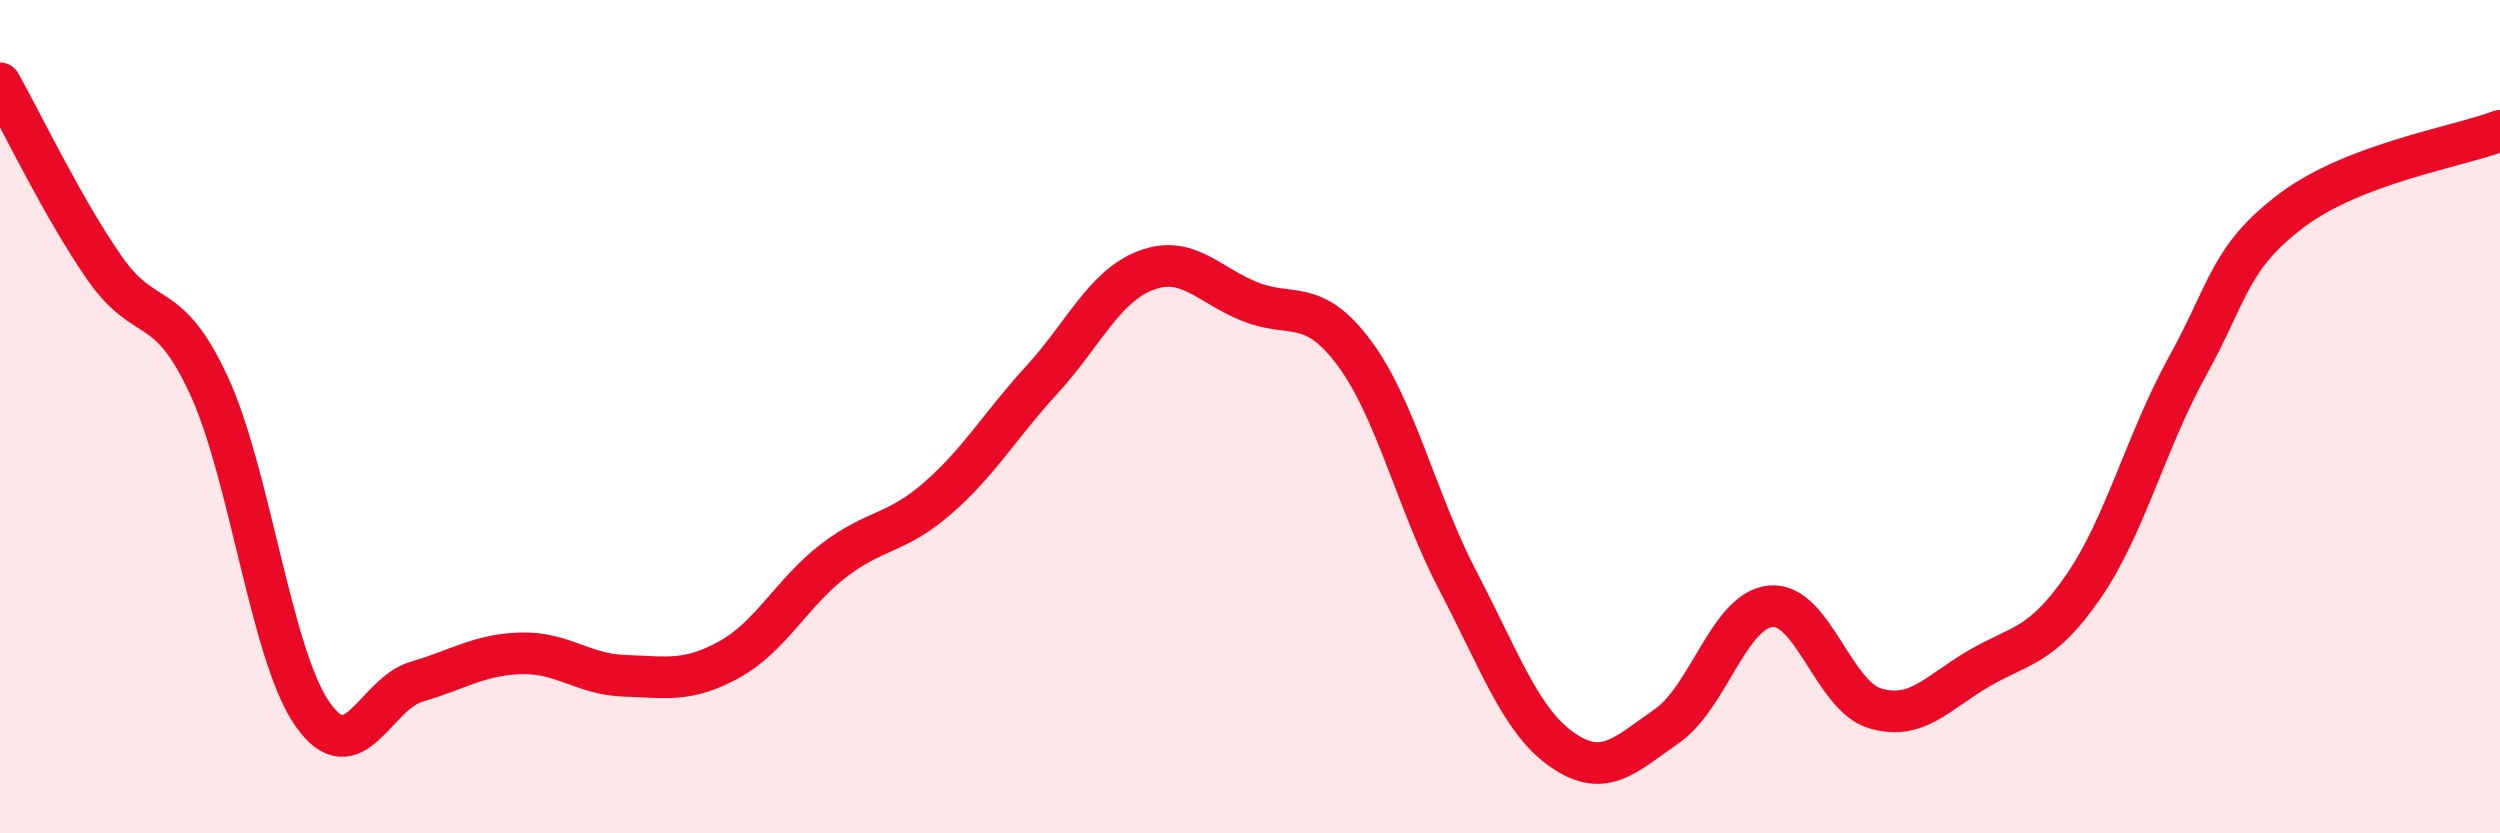
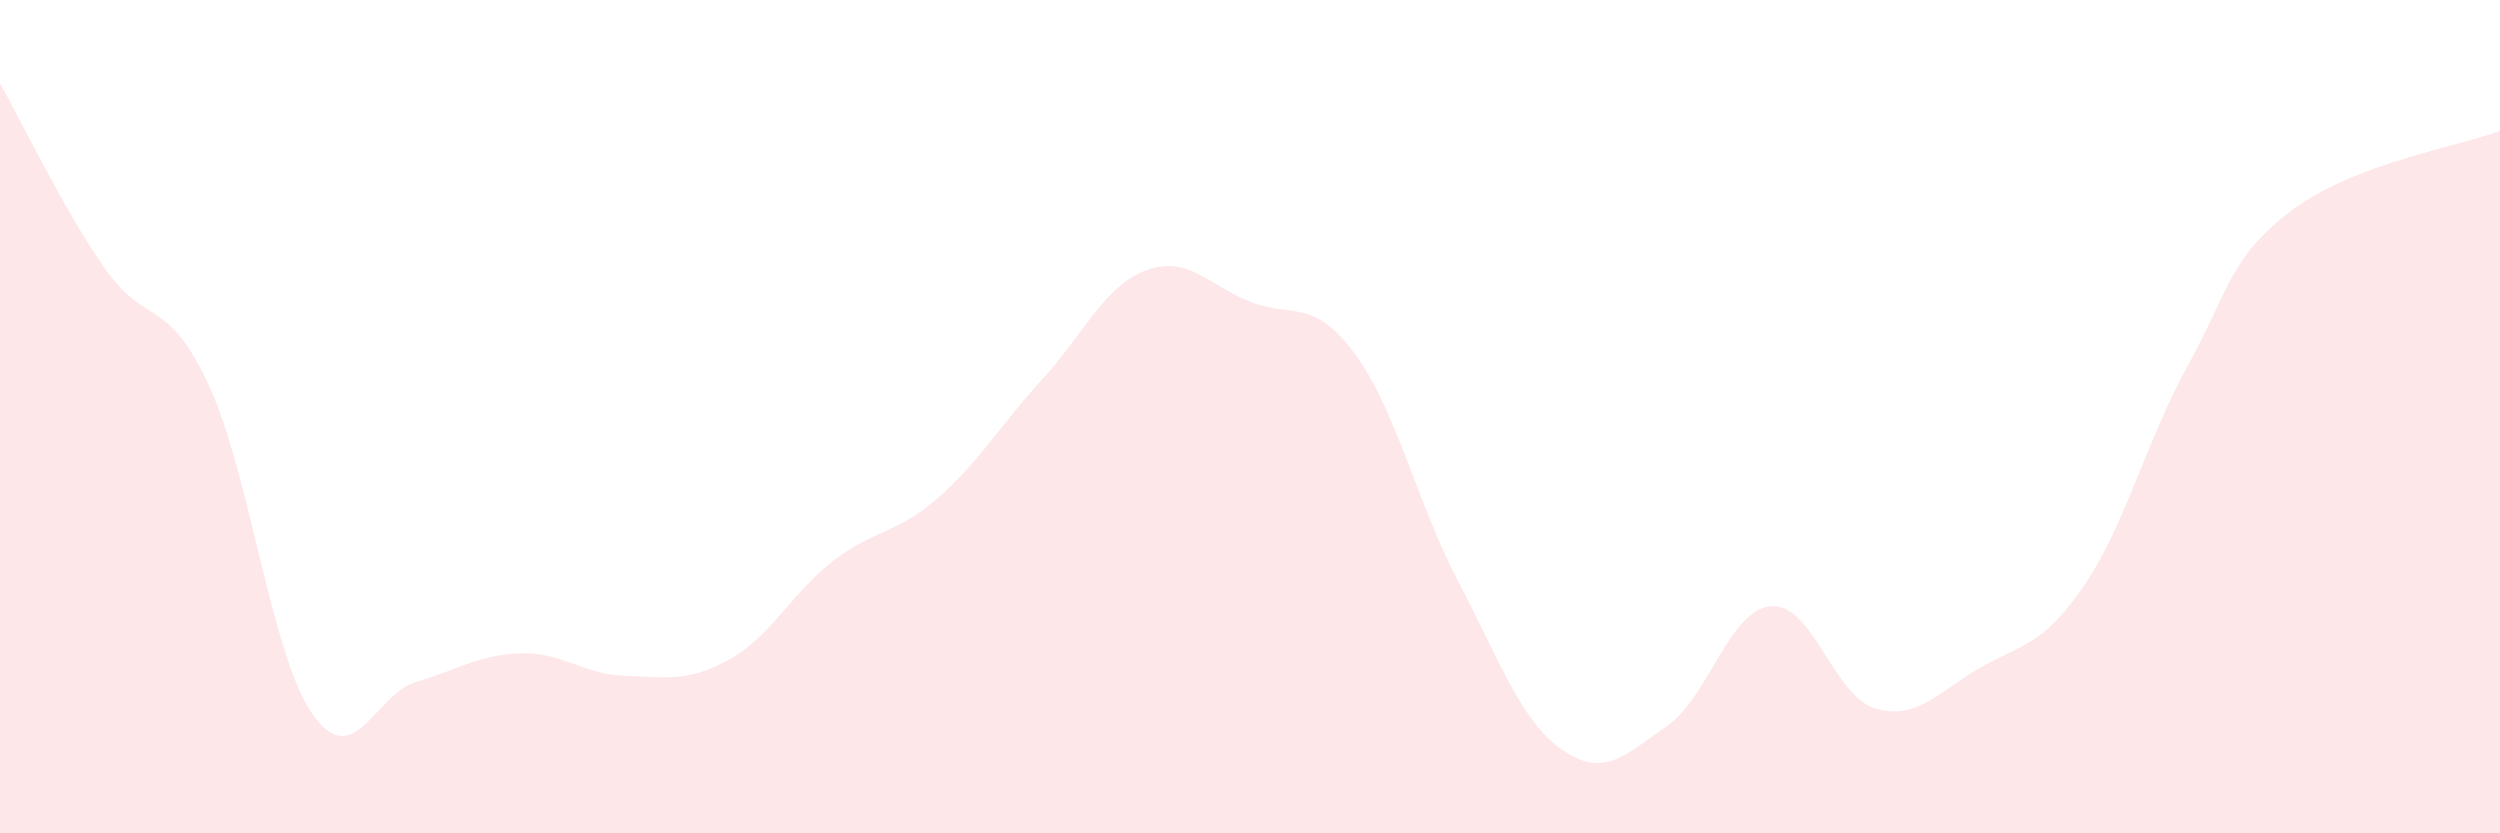
<svg xmlns="http://www.w3.org/2000/svg" width="60" height="20" viewBox="0 0 60 20">
  <path d="M 0,2 C 0.5,2.88 1.5,4.98 2.5,6.42 C 3.5,7.86 4,7.08 5,9.22 C 6,11.36 6.5,15.71 7.5,17.14 C 8.5,18.57 9,16.65 10,16.36 C 11,16.07 11.5,15.71 12.5,15.68 C 13.5,15.65 14,16.19 15,16.22 C 16,16.25 16.5,16.38 17.5,15.83 C 18.5,15.28 19,14.23 20,13.46 C 21,12.69 21.5,12.83 22.5,11.96 C 23.5,11.09 24,10.21 25,9.12 C 26,8.03 26.5,6.87 27.5,6.49 C 28.5,6.11 29,6.84 30,7.24 C 31,7.64 31.5,7.13 32.5,8.47 C 33.5,9.81 34,12.05 35,13.96 C 36,15.87 36.5,17.31 37.5,18 C 38.5,18.69 39,18.12 40,17.43 C 41,16.74 41.5,14.64 42.5,14.55 C 43.5,14.46 44,16.7 45,17 C 46,17.3 46.5,16.62 47.5,16.04 C 48.5,15.46 49,15.53 50,14.08 C 51,12.63 51.5,10.6 52.5,8.79 C 53.5,6.98 53.5,6.18 55,5.05 C 56.5,3.92 59,3.52 60,3.14L60 20L0 20Z" fill="#EB0A25" opacity="0.1" stroke-linecap="round" stroke-linejoin="round" />
-   <path d="M 0,2 C 0.5,2.88 1.5,4.98 2.5,6.42 C 3.5,7.86 4,7.08 5,9.22 C 6,11.36 6.5,15.71 7.5,17.14 C 8.5,18.57 9,16.65 10,16.36 C 11,16.07 11.5,15.71 12.5,15.68 C 13.5,15.65 14,16.19 15,16.22 C 16,16.25 16.5,16.38 17.5,15.83 C 18.5,15.28 19,14.23 20,13.46 C 21,12.69 21.5,12.83 22.5,11.96 C 23.5,11.09 24,10.21 25,9.12 C 26,8.03 26.5,6.87 27.5,6.49 C 28.5,6.11 29,6.84 30,7.24 C 31,7.64 31.5,7.13 32.5,8.47 C 33.5,9.81 34,12.05 35,13.96 C 36,15.87 36.5,17.31 37.5,18 C 38.5,18.69 39,18.12 40,17.43 C 41,16.74 41.5,14.64 42.5,14.55 C 43.5,14.46 44,16.7 45,17 C 46,17.3 46.5,16.62 47.5,16.04 C 48.5,15.46 49,15.53 50,14.08 C 51,12.63 51.5,10.6 52.5,8.79 C 53.5,6.98 53.5,6.18 55,5.05 C 56.5,3.92 59,3.52 60,3.14" stroke="#EB0A25" stroke-width="1" fill="none" stroke-linecap="round" stroke-linejoin="round" />
</svg>